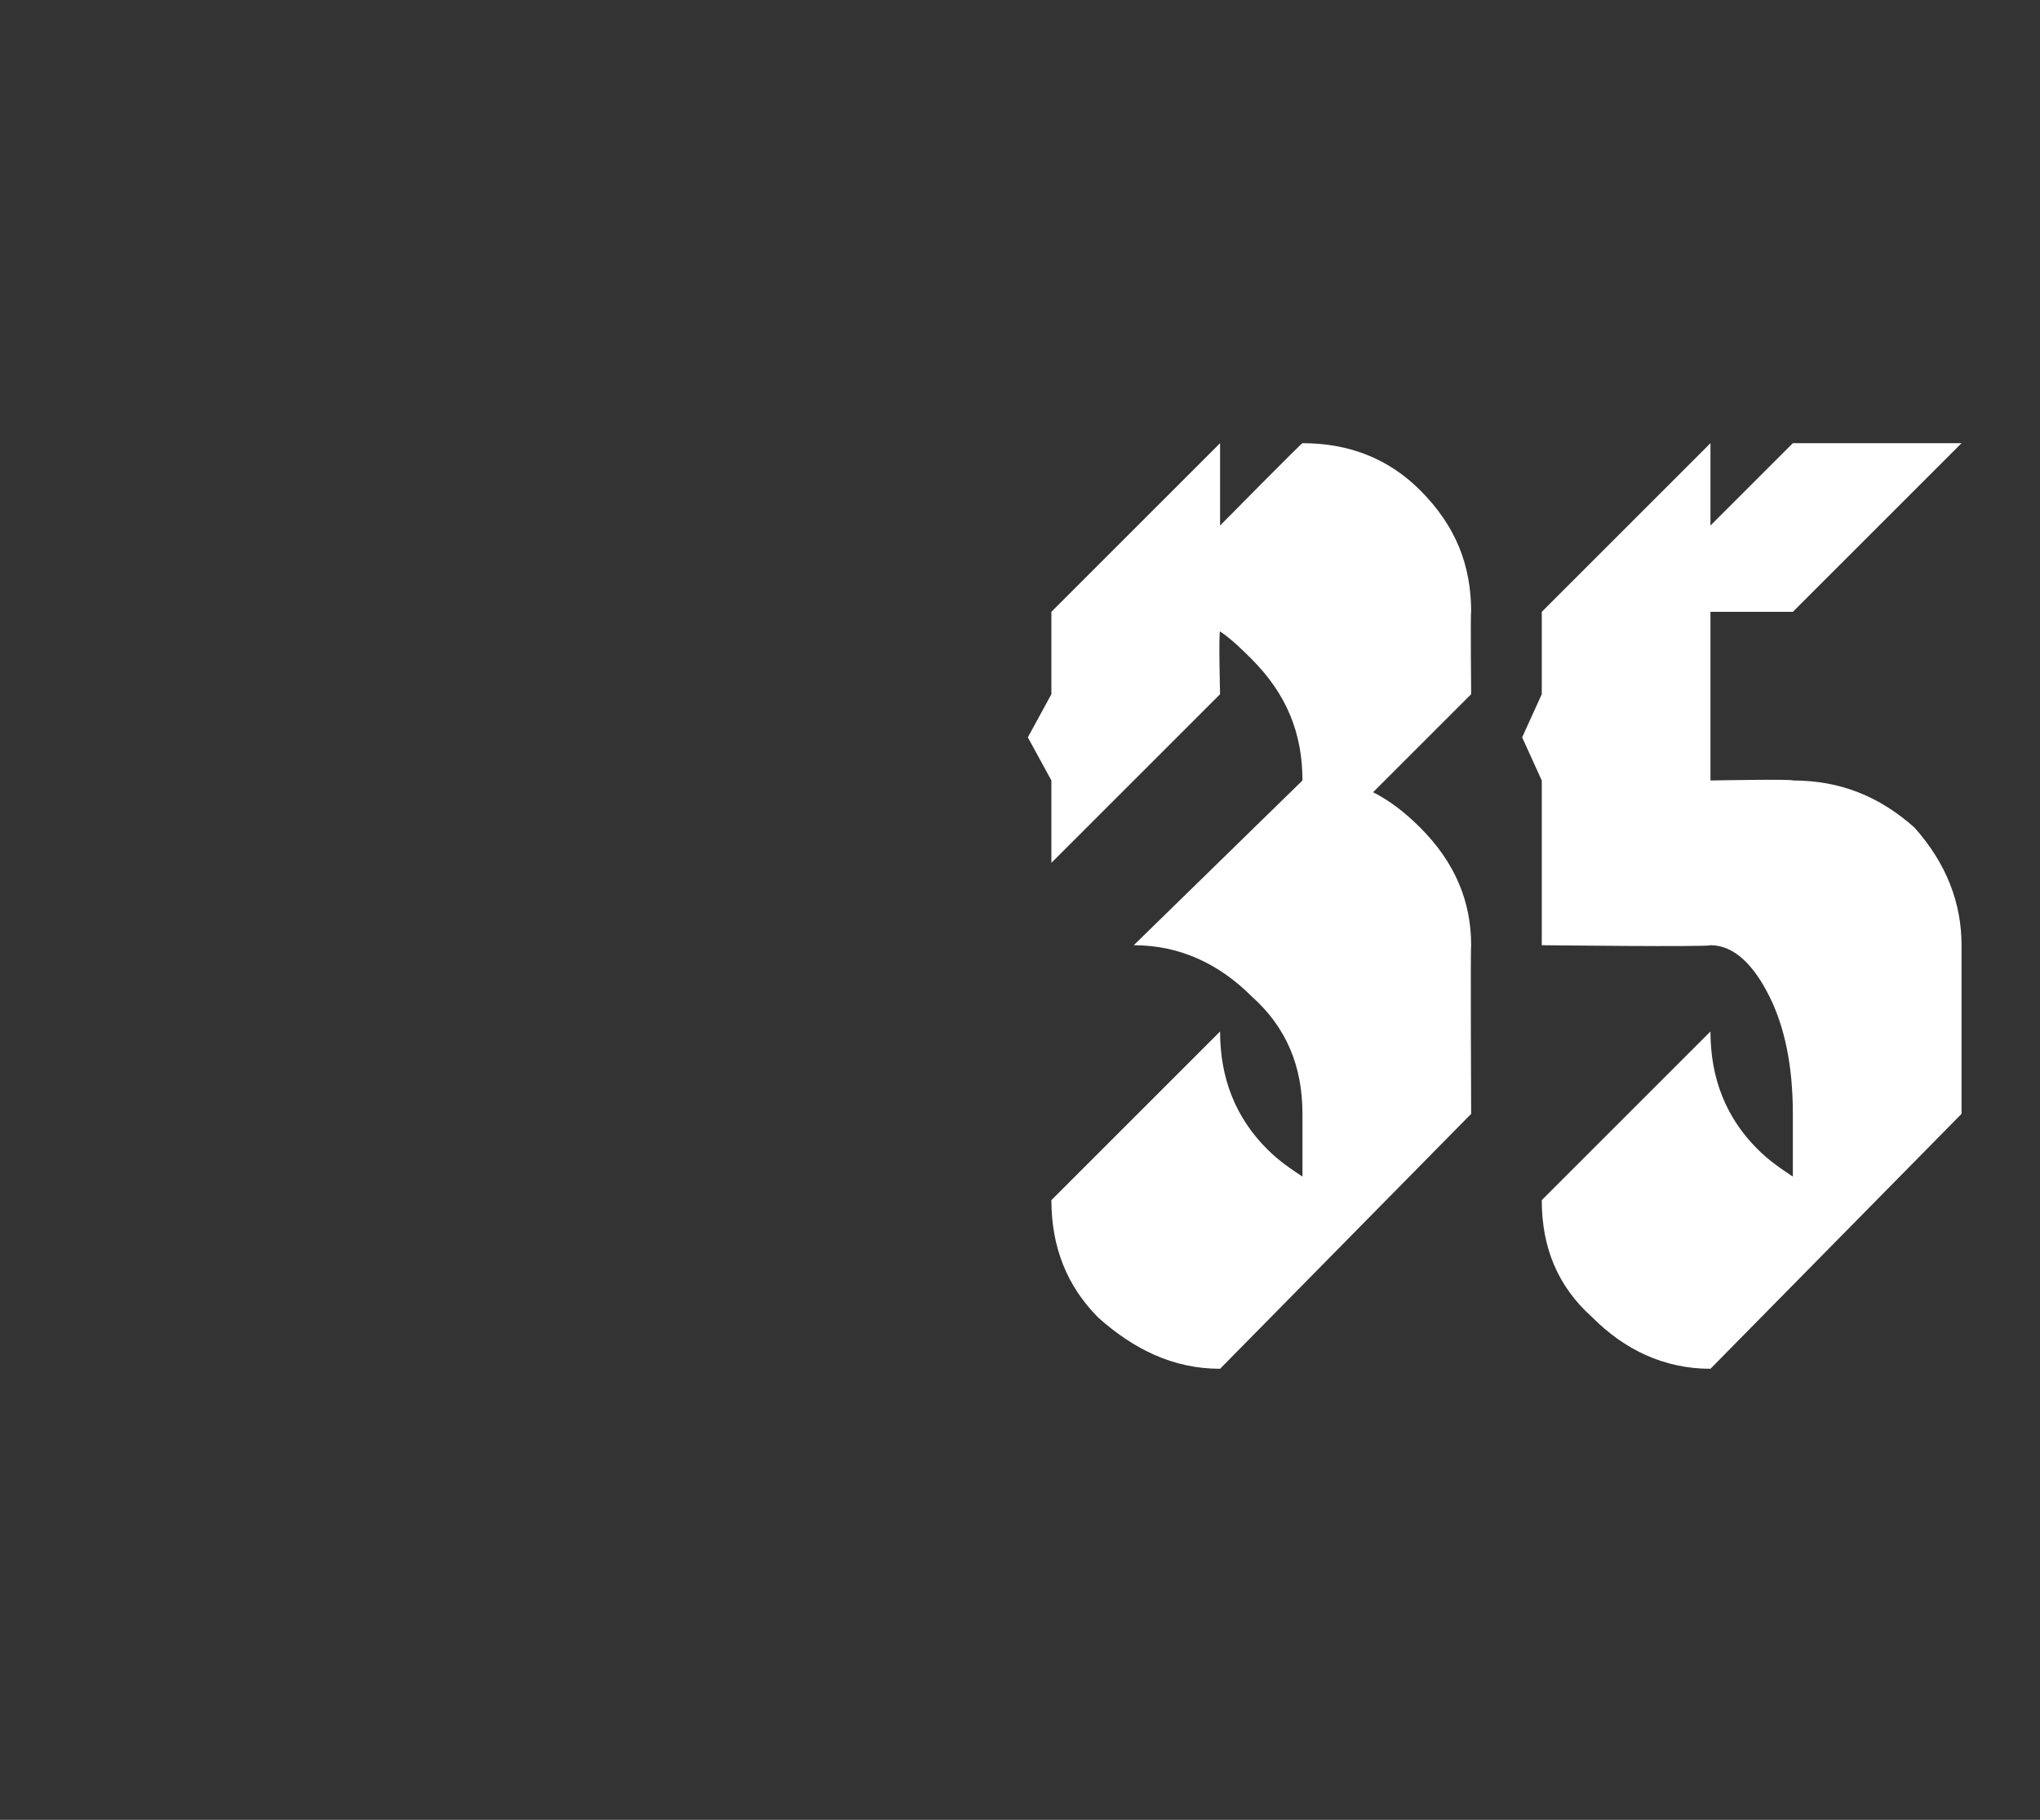
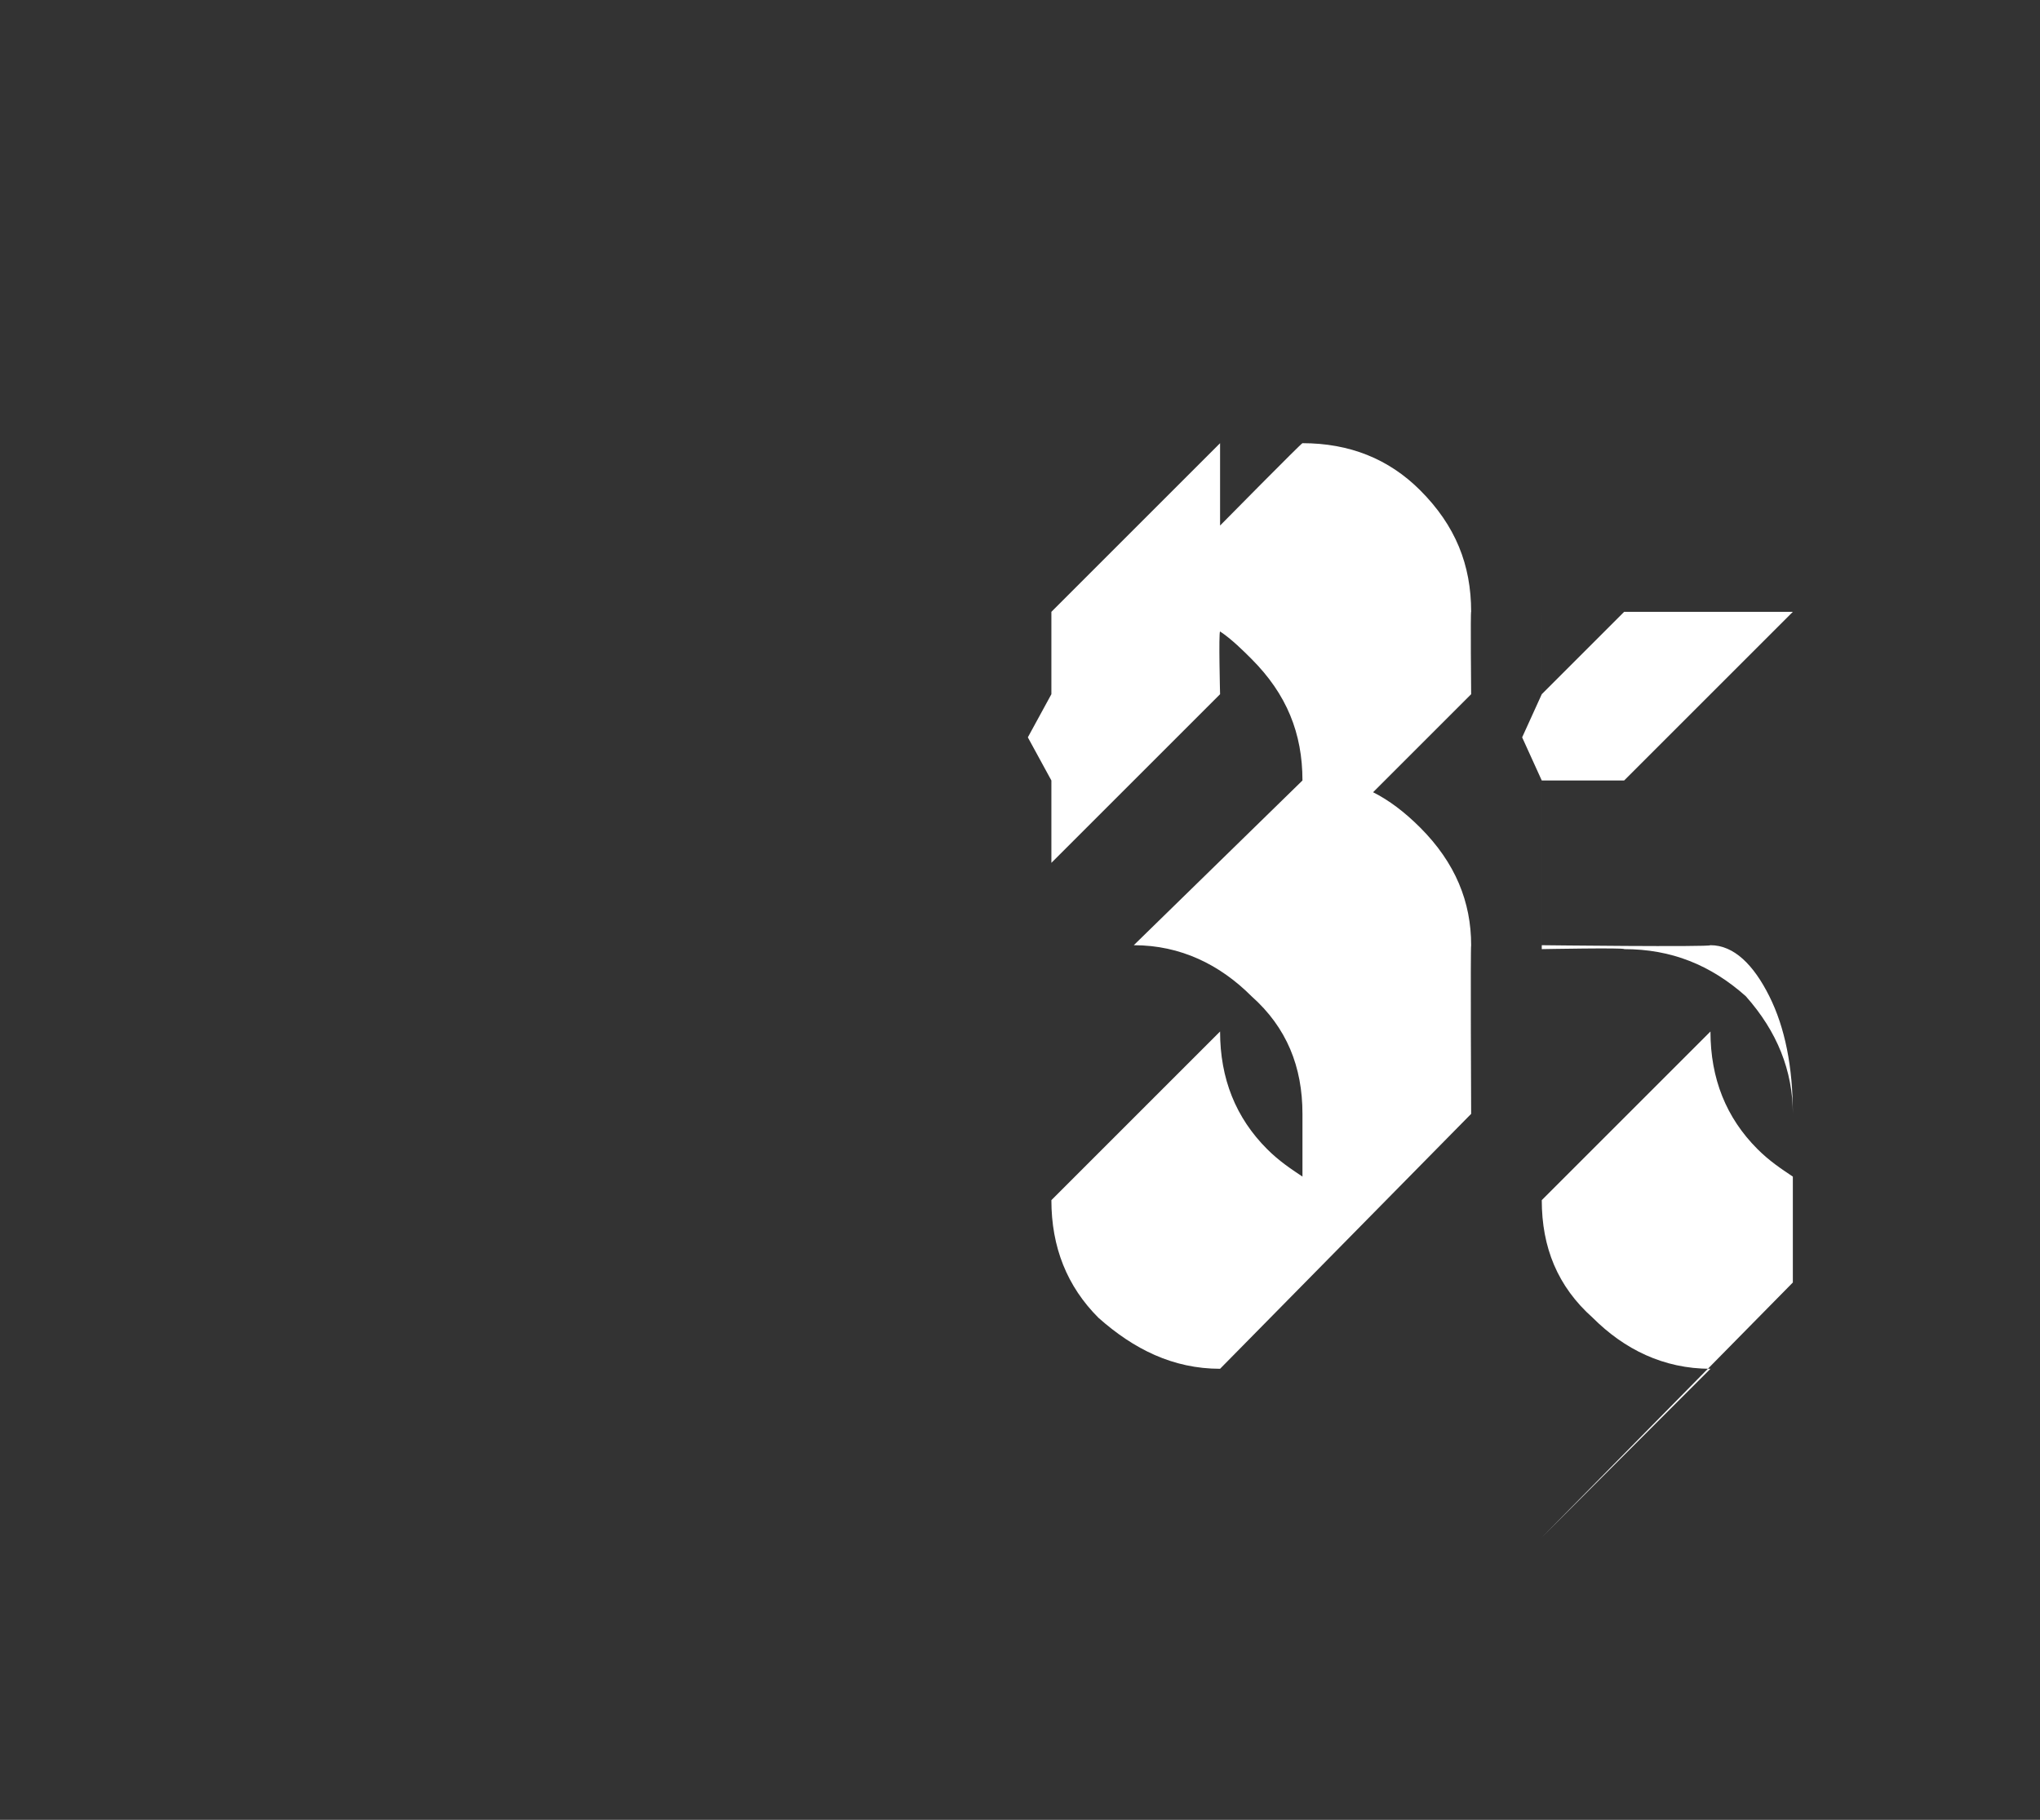
<svg xmlns="http://www.w3.org/2000/svg" version="1.1" width="52px" height="46.4px" viewBox="0 -7 52 46.4" style="top:-7px">
  <rect x="0" y="-7" width="52" height="46.4" fill="#333333" stroke="none" />
  <desc>35</desc>
  <defs />
  <g id="Polygon169218">
-     <path d="m31.1 27.9c-1.2 0-2.2-.5-3.1-1.3c-.8-.8-1.2-1.8-1.2-3l4.3-4.3c0 1.2.4 2.2 1.2 3c.3.3.6.5.9.7v-1.6c0-1.2-.4-2.2-1.3-3c-.8-.8-1.8-1.3-3-1.3l4.3-4.2c0-1.2-.4-2.2-1.3-3.1c-.2-.2-.5-.5-.8-.7c-.04.03 0 1.6 0 1.6L26.8 15v-2.1l-.6-1.1l.6-1.1V8.6l4.3-4.3v2.1s2.09-2.12 2.1-2.1c1.2 0 2.2.4 3 1.2c.9.9 1.3 1.9 1.3 3.1c-.02-.03 0 2.1 0 2.1L35 13.2c.4.2.8.5 1.2.9c.9.9 1.3 1.9 1.3 3c-.02.05 0 4.3 0 4.3l-6.4 6.5s-.04-.05 0 0zm12.5 0c-1.2 0-2.2-.5-3-1.3c-.9-.8-1.3-1.8-1.3-3l4.3-4.3c0 1.2.4 2.2 1.2 3c.3.3.6.5.9.7v-1.6c0-1.2-.2-2.2-.6-3c-.4-.8-.9-1.3-1.5-1.3c-.01.05-4.3 0-4.3 0v-4.2l-.5-1.1l.5-1.1V8.6l4.3-4.3v2.1l2.1-2.1h4.3l-4.3 4.3h-2.1v4.3s2.13-.04 2.1 0c1.2 0 2.2.4 3.1 1.2c.8.9 1.2 1.9 1.2 3v4.3l-6.4 6.5s-.01-.05 0 0z" stroke="none" fill="#fff" />
+     <path d="m31.1 27.9c-1.2 0-2.2-.5-3.1-1.3c-.8-.8-1.2-1.8-1.2-3l4.3-4.3c0 1.2.4 2.2 1.2 3c.3.3.6.5.9.7v-1.6c0-1.2-.4-2.2-1.3-3c-.8-.8-1.8-1.3-3-1.3l4.3-4.2c0-1.2-.4-2.2-1.3-3.1c-.2-.2-.5-.5-.8-.7c-.04.03 0 1.6 0 1.6L26.8 15v-2.1l-.6-1.1l.6-1.1V8.6l4.3-4.3v2.1s2.09-2.12 2.1-2.1c1.2 0 2.2.4 3 1.2c.9.9 1.3 1.9 1.3 3.1c-.02-.03 0 2.1 0 2.1L35 13.2c.4.2.8.5 1.2.9c.9.9 1.3 1.9 1.3 3c-.02.05 0 4.3 0 4.3l-6.4 6.5s-.04-.05 0 0zm12.5 0c-1.2 0-2.2-.5-3-1.3c-.9-.8-1.3-1.8-1.3-3l4.3-4.3c0 1.2.4 2.2 1.2 3c.3.3.6.5.9.7v-1.6c0-1.2-.2-2.2-.6-3c-.4-.8-.9-1.3-1.5-1.3c-.01.05-4.3 0-4.3 0v-4.2l-.5-1.1l.5-1.1V8.6v2.1l2.1-2.1h4.3l-4.3 4.3h-2.1v4.3s2.13-.04 2.1 0c1.2 0 2.2.4 3.1 1.2c.8.9 1.2 1.9 1.2 3v4.3l-6.4 6.5s-.01-.05 0 0z" stroke="none" fill="#fff" />
  </g>
</svg>